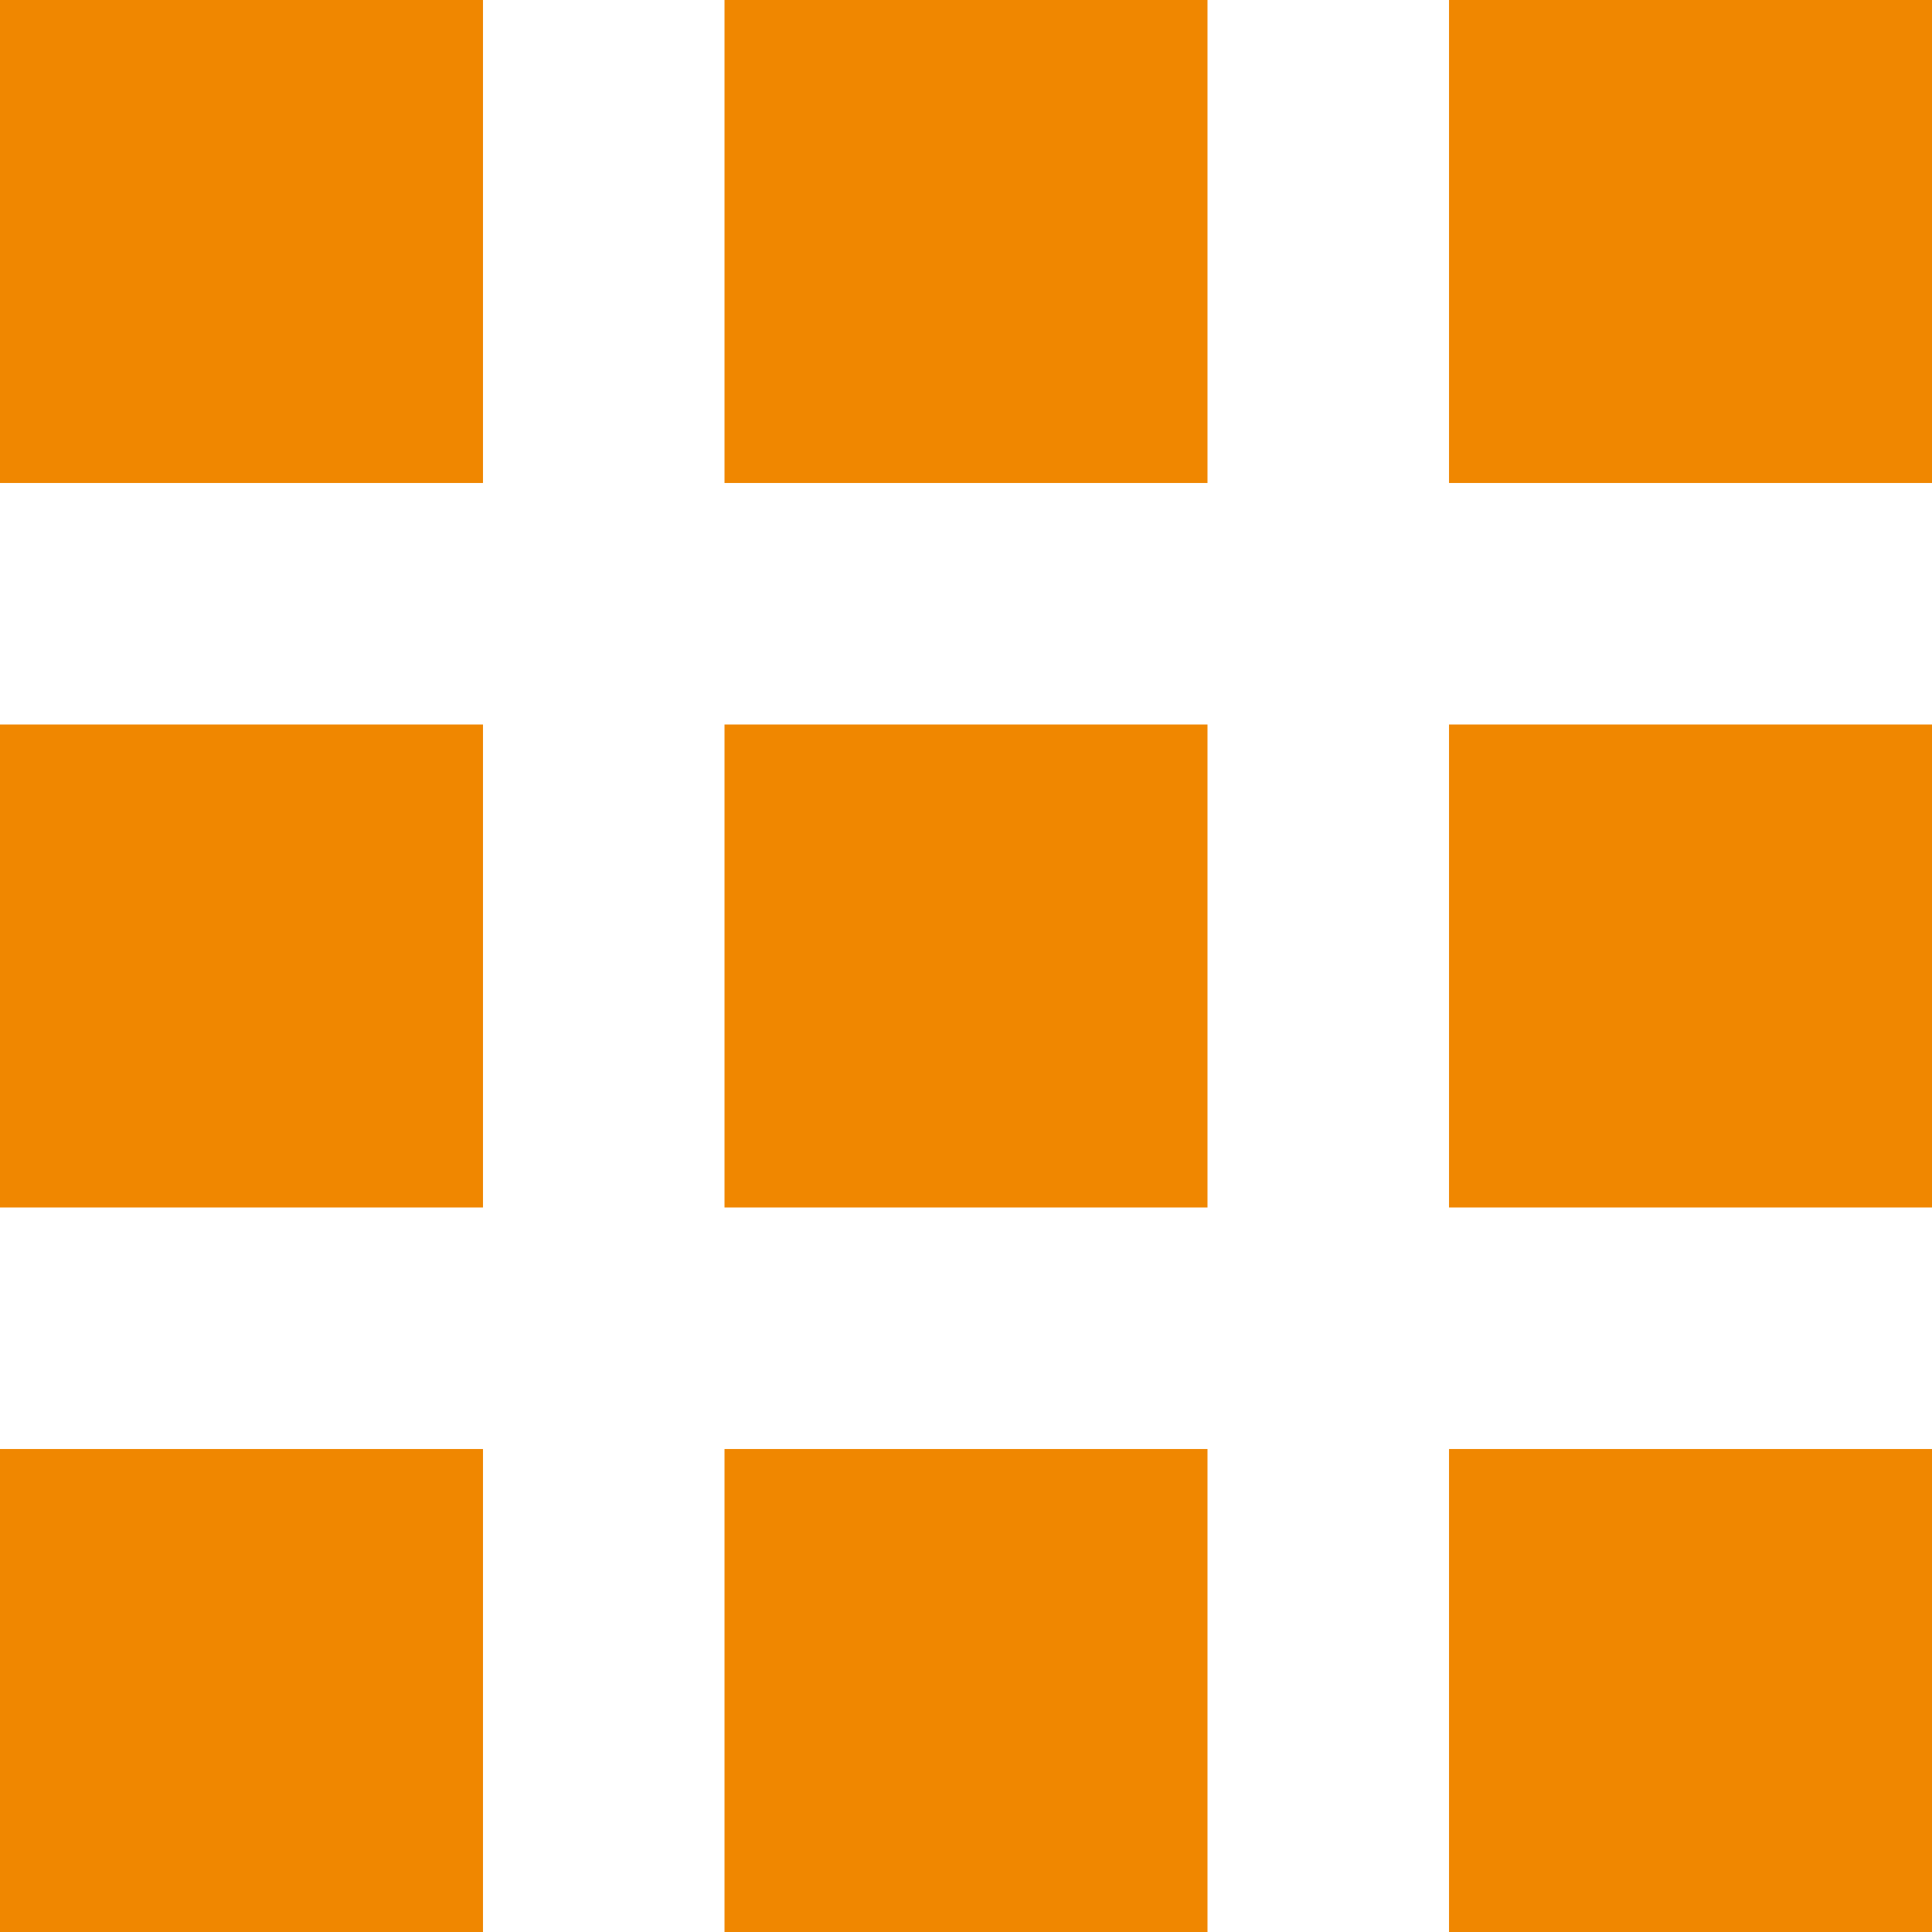
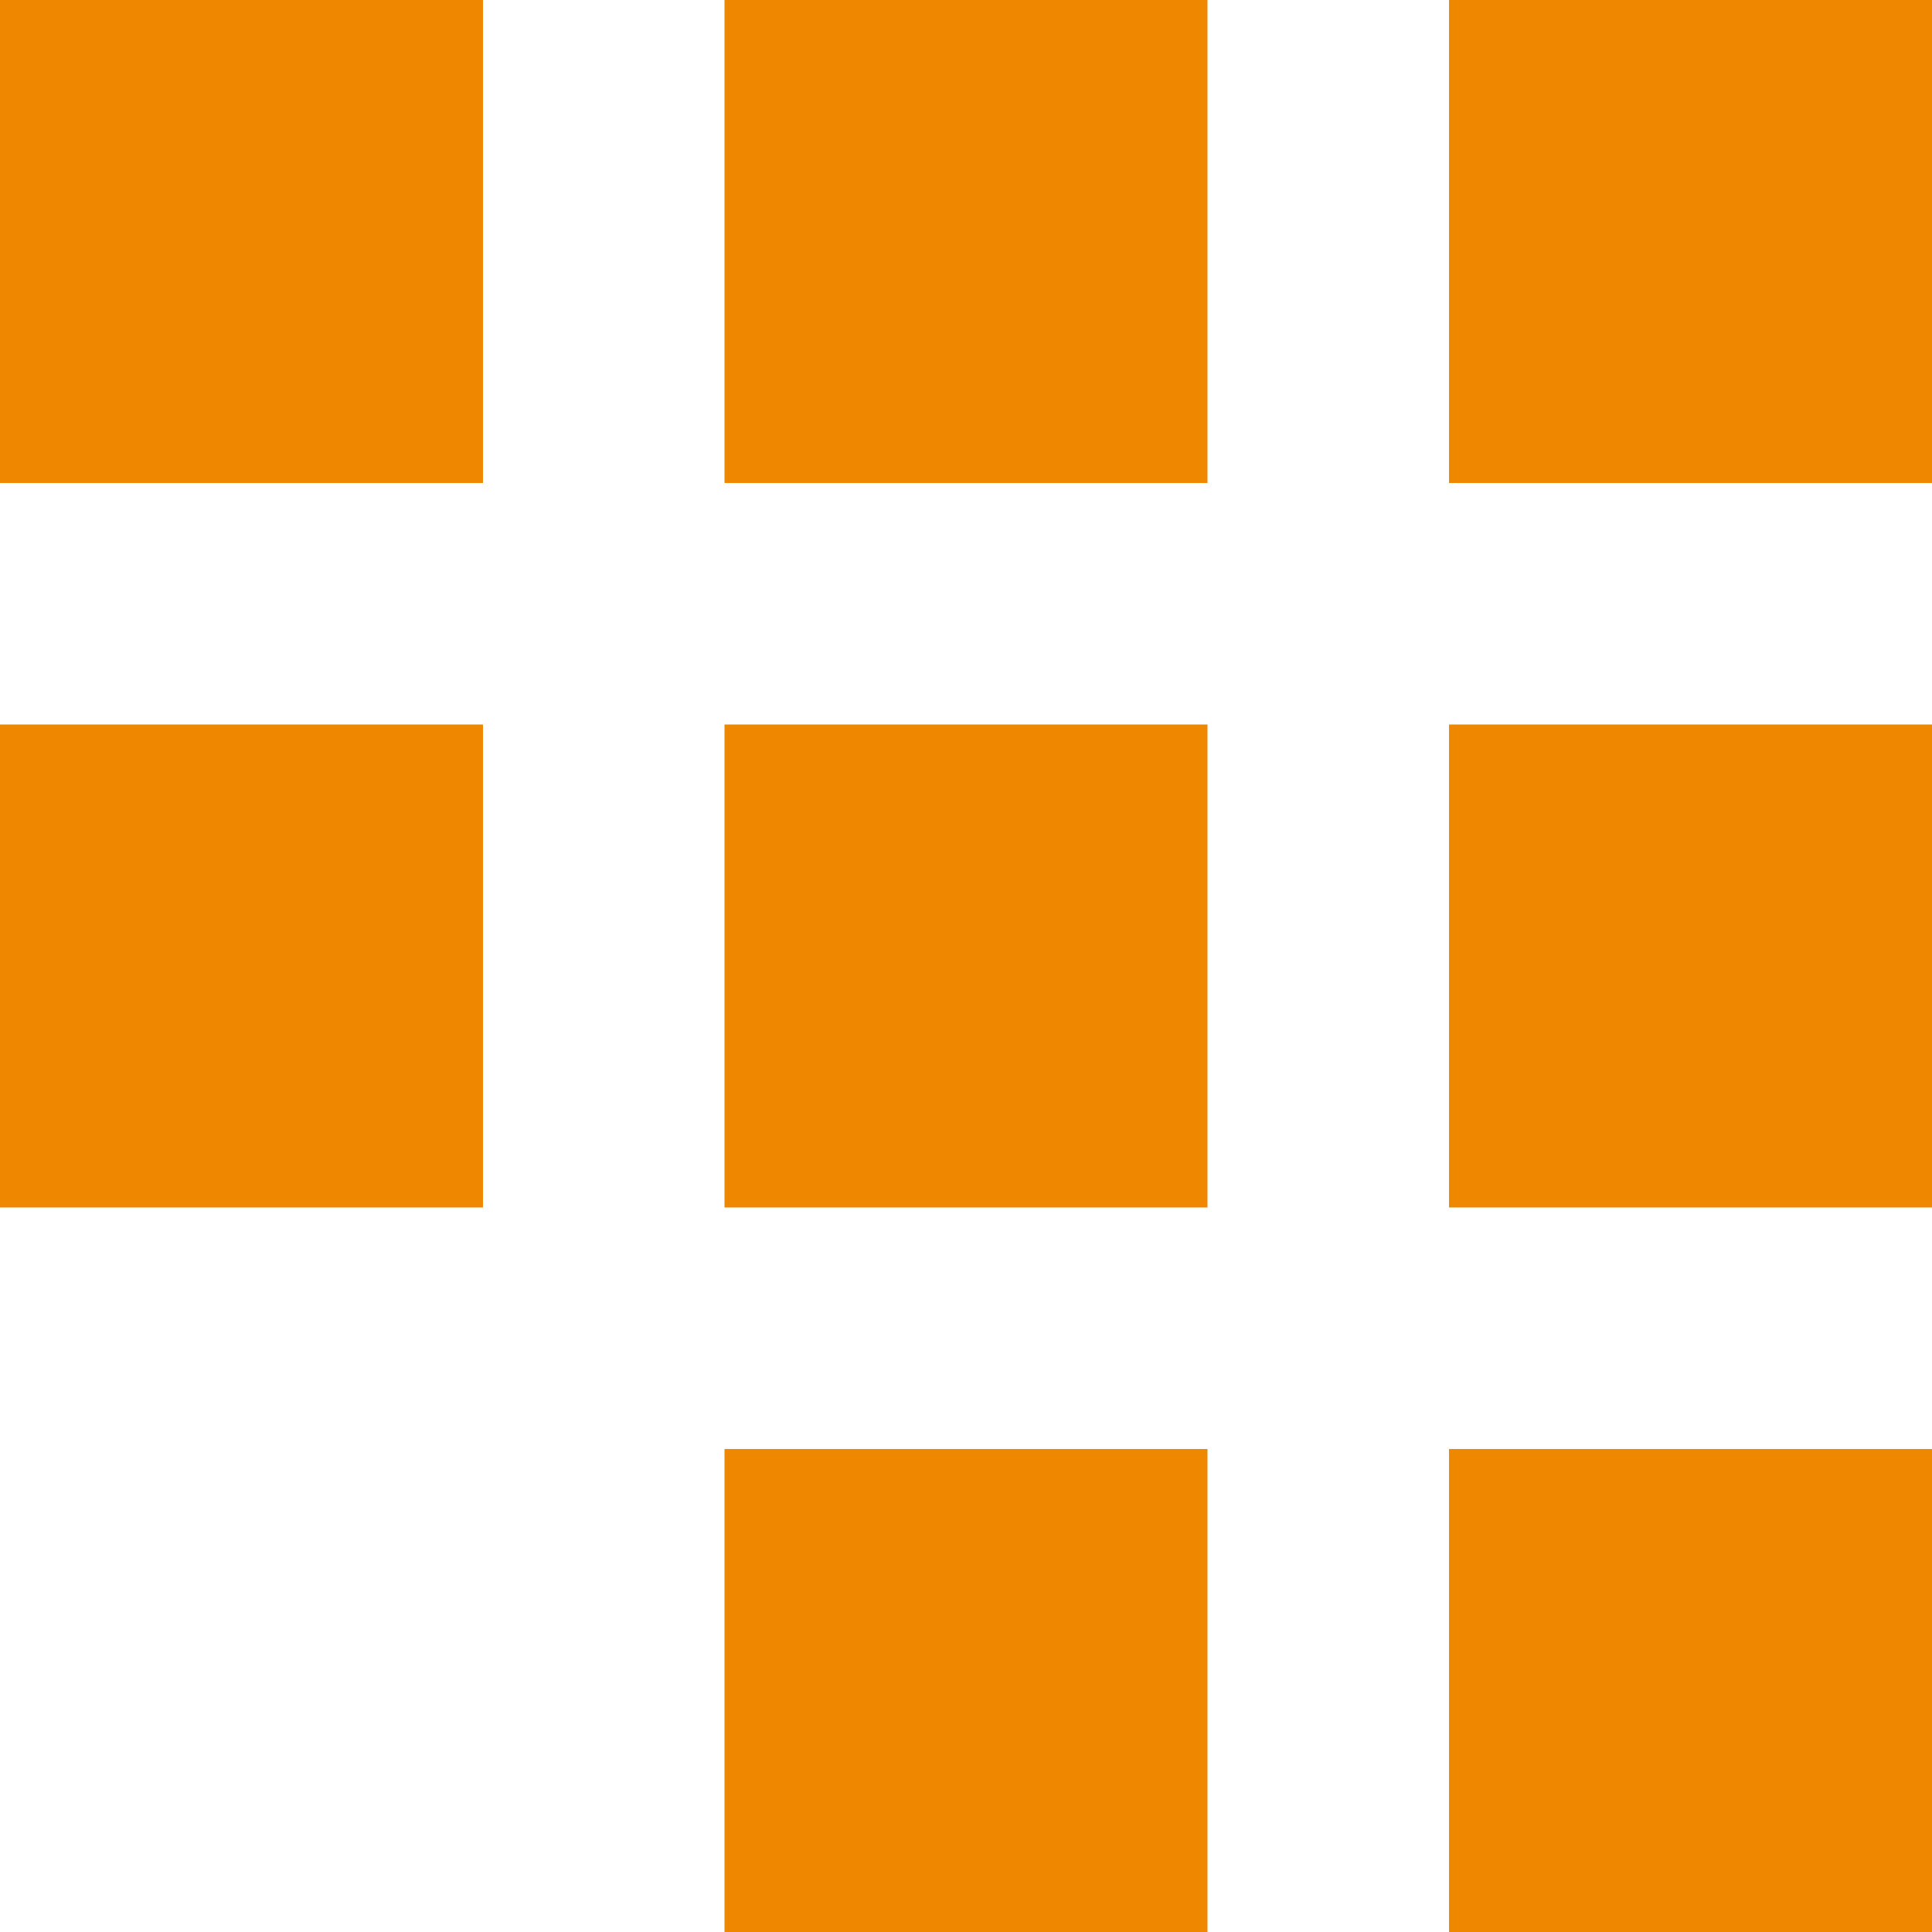
<svg xmlns="http://www.w3.org/2000/svg" width="25.045" height="25.045" viewBox="0 0 25.045 25.045">
-   <path id="Icon_open-grid-three-up" data-name="Icon open-grid-three-up" d="M0,0V6.261H6.261V0ZM9.392,0V6.261h6.261V0Zm9.392,0V6.261h6.261V0ZM0,9.392v6.261H6.261V9.392Zm9.392,0v6.261h6.261V9.392Zm9.392,0v6.261h6.261V9.392ZM0,18.784v6.261H6.261V18.784Zm9.392,0v6.261h6.261V18.784Zm9.392,0v6.261h6.261V18.784Z" fill="#f08700" />
+   <path id="Icon_open-grid-three-up" data-name="Icon open-grid-three-up" d="M0,0V6.261H6.261V0ZM9.392,0V6.261h6.261V0Zm9.392,0V6.261h6.261V0ZM0,9.392v6.261H6.261V9.392Zm9.392,0v6.261h6.261V9.392Zm9.392,0v6.261h6.261V9.392ZM0,18.784H6.261V18.784Zm9.392,0v6.261h6.261V18.784Zm9.392,0v6.261h6.261V18.784Z" fill="#f08700" />
</svg>